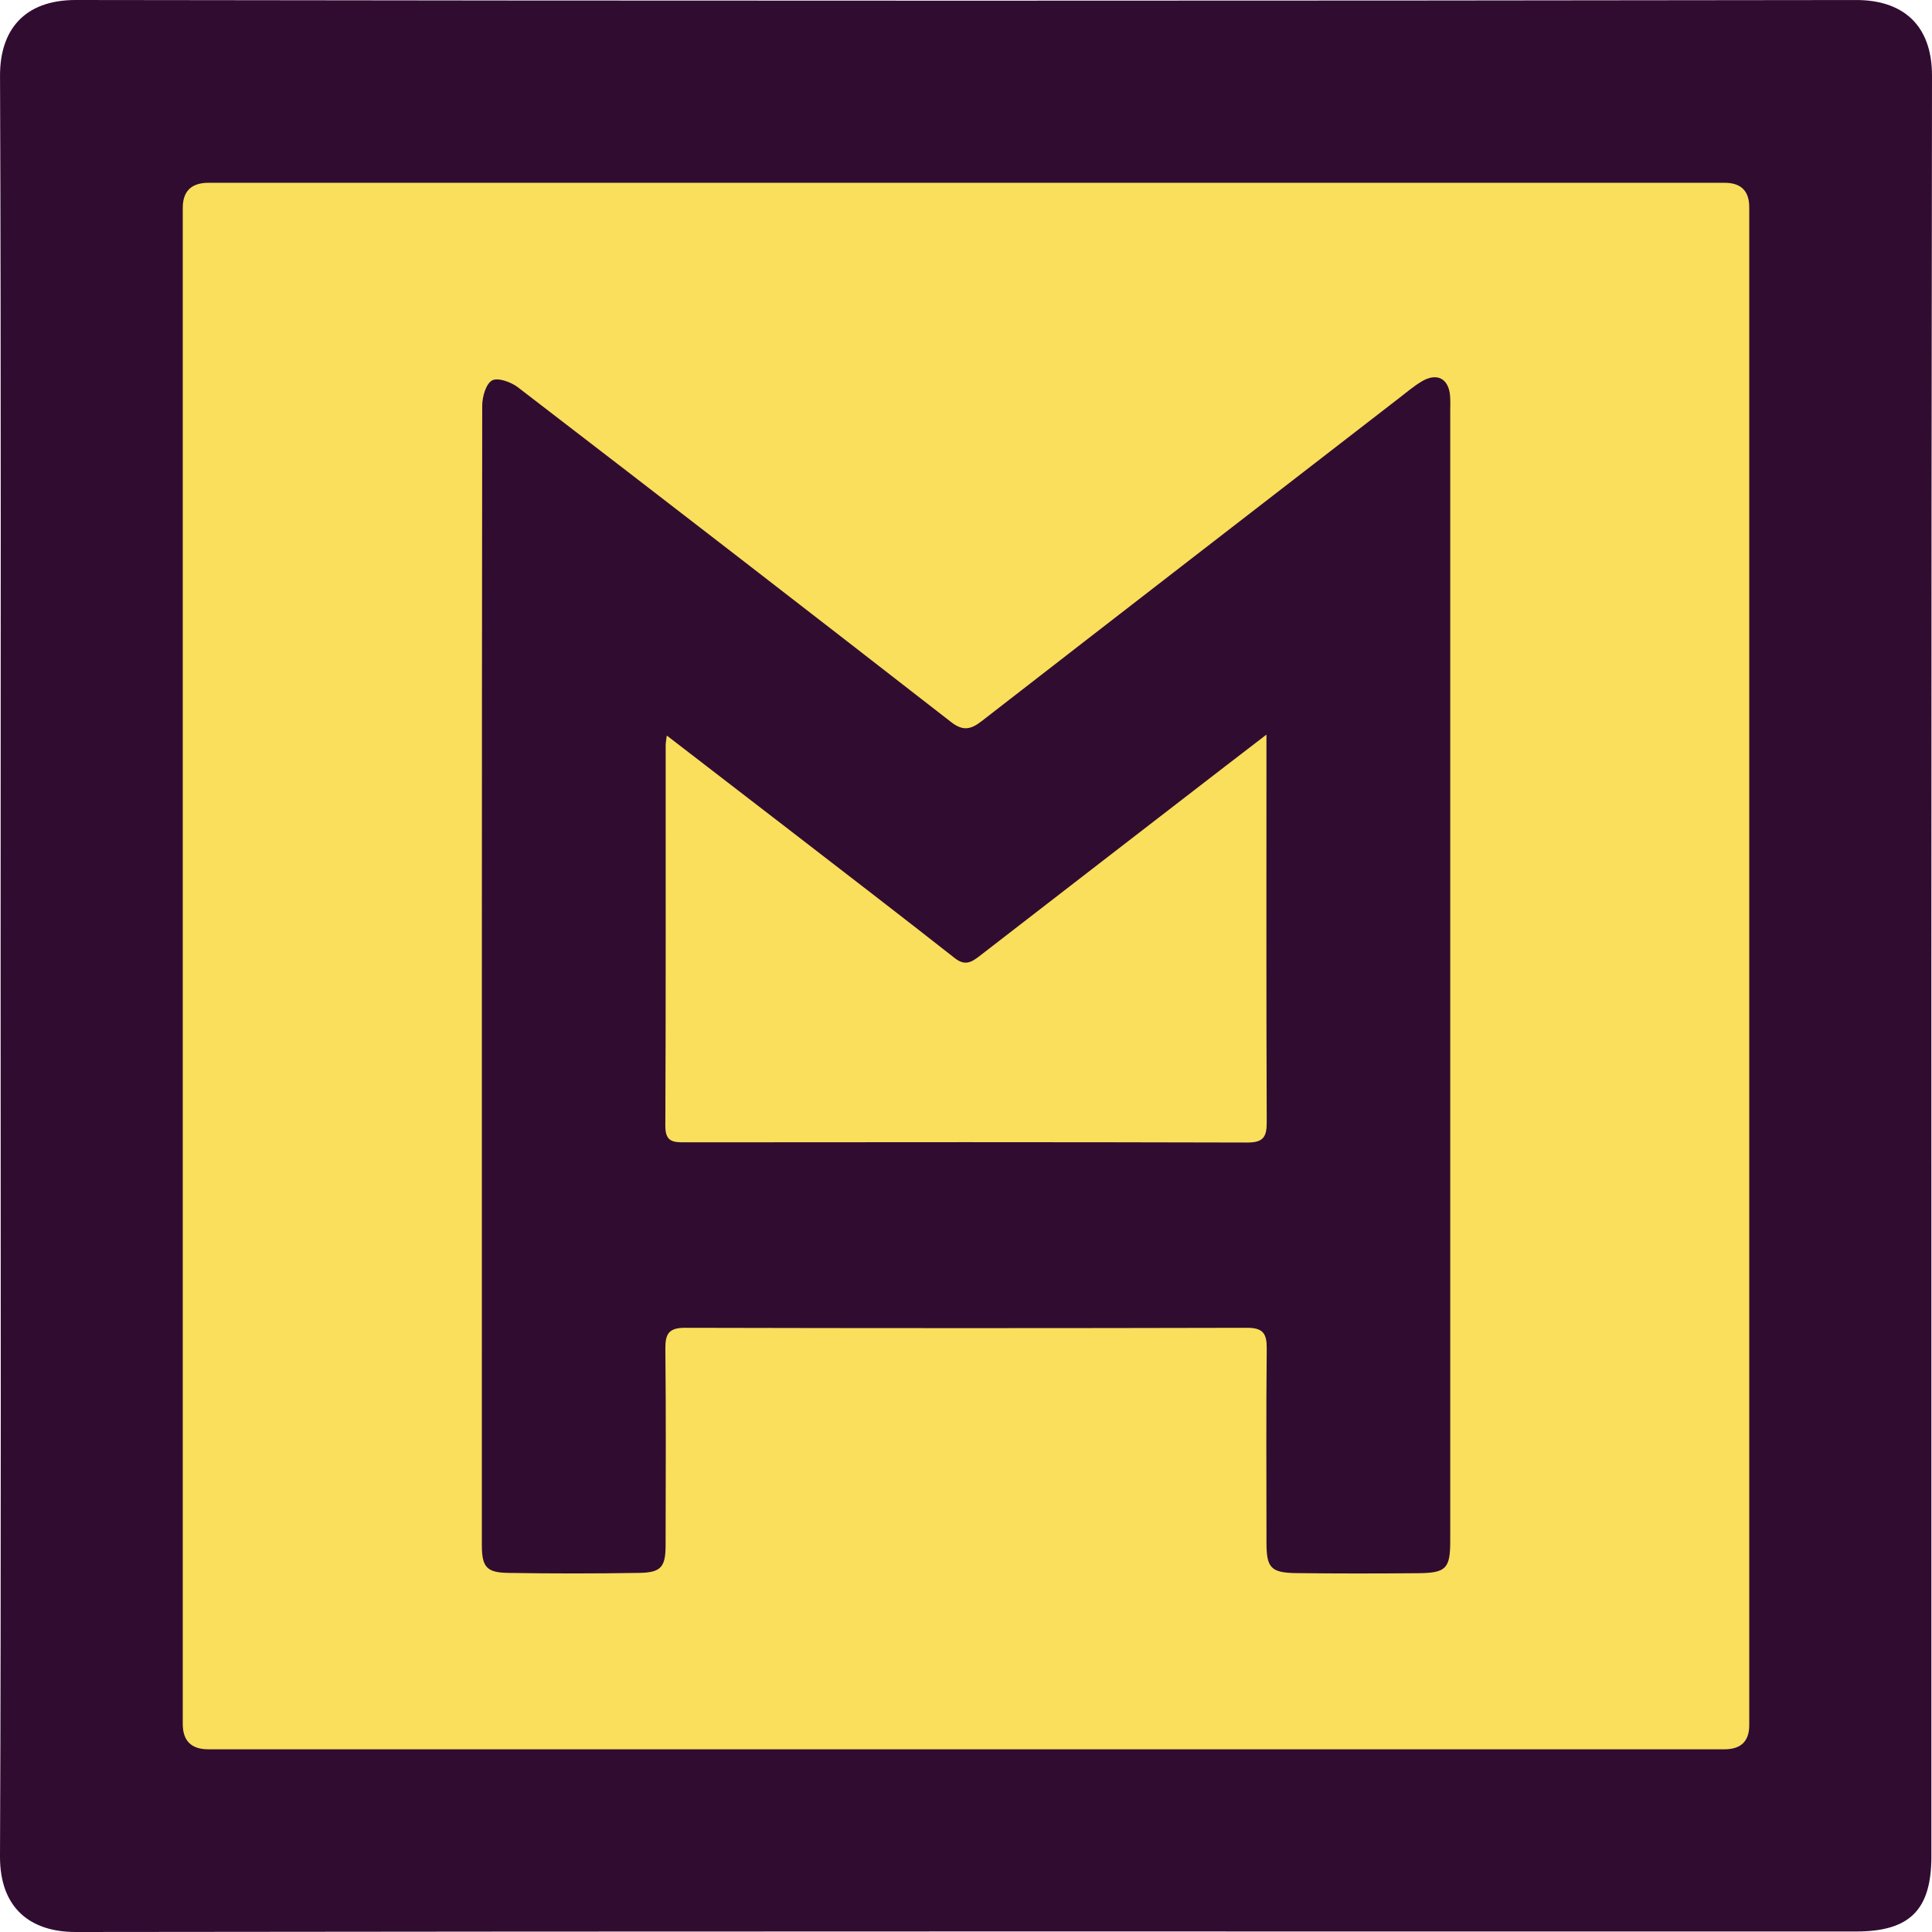
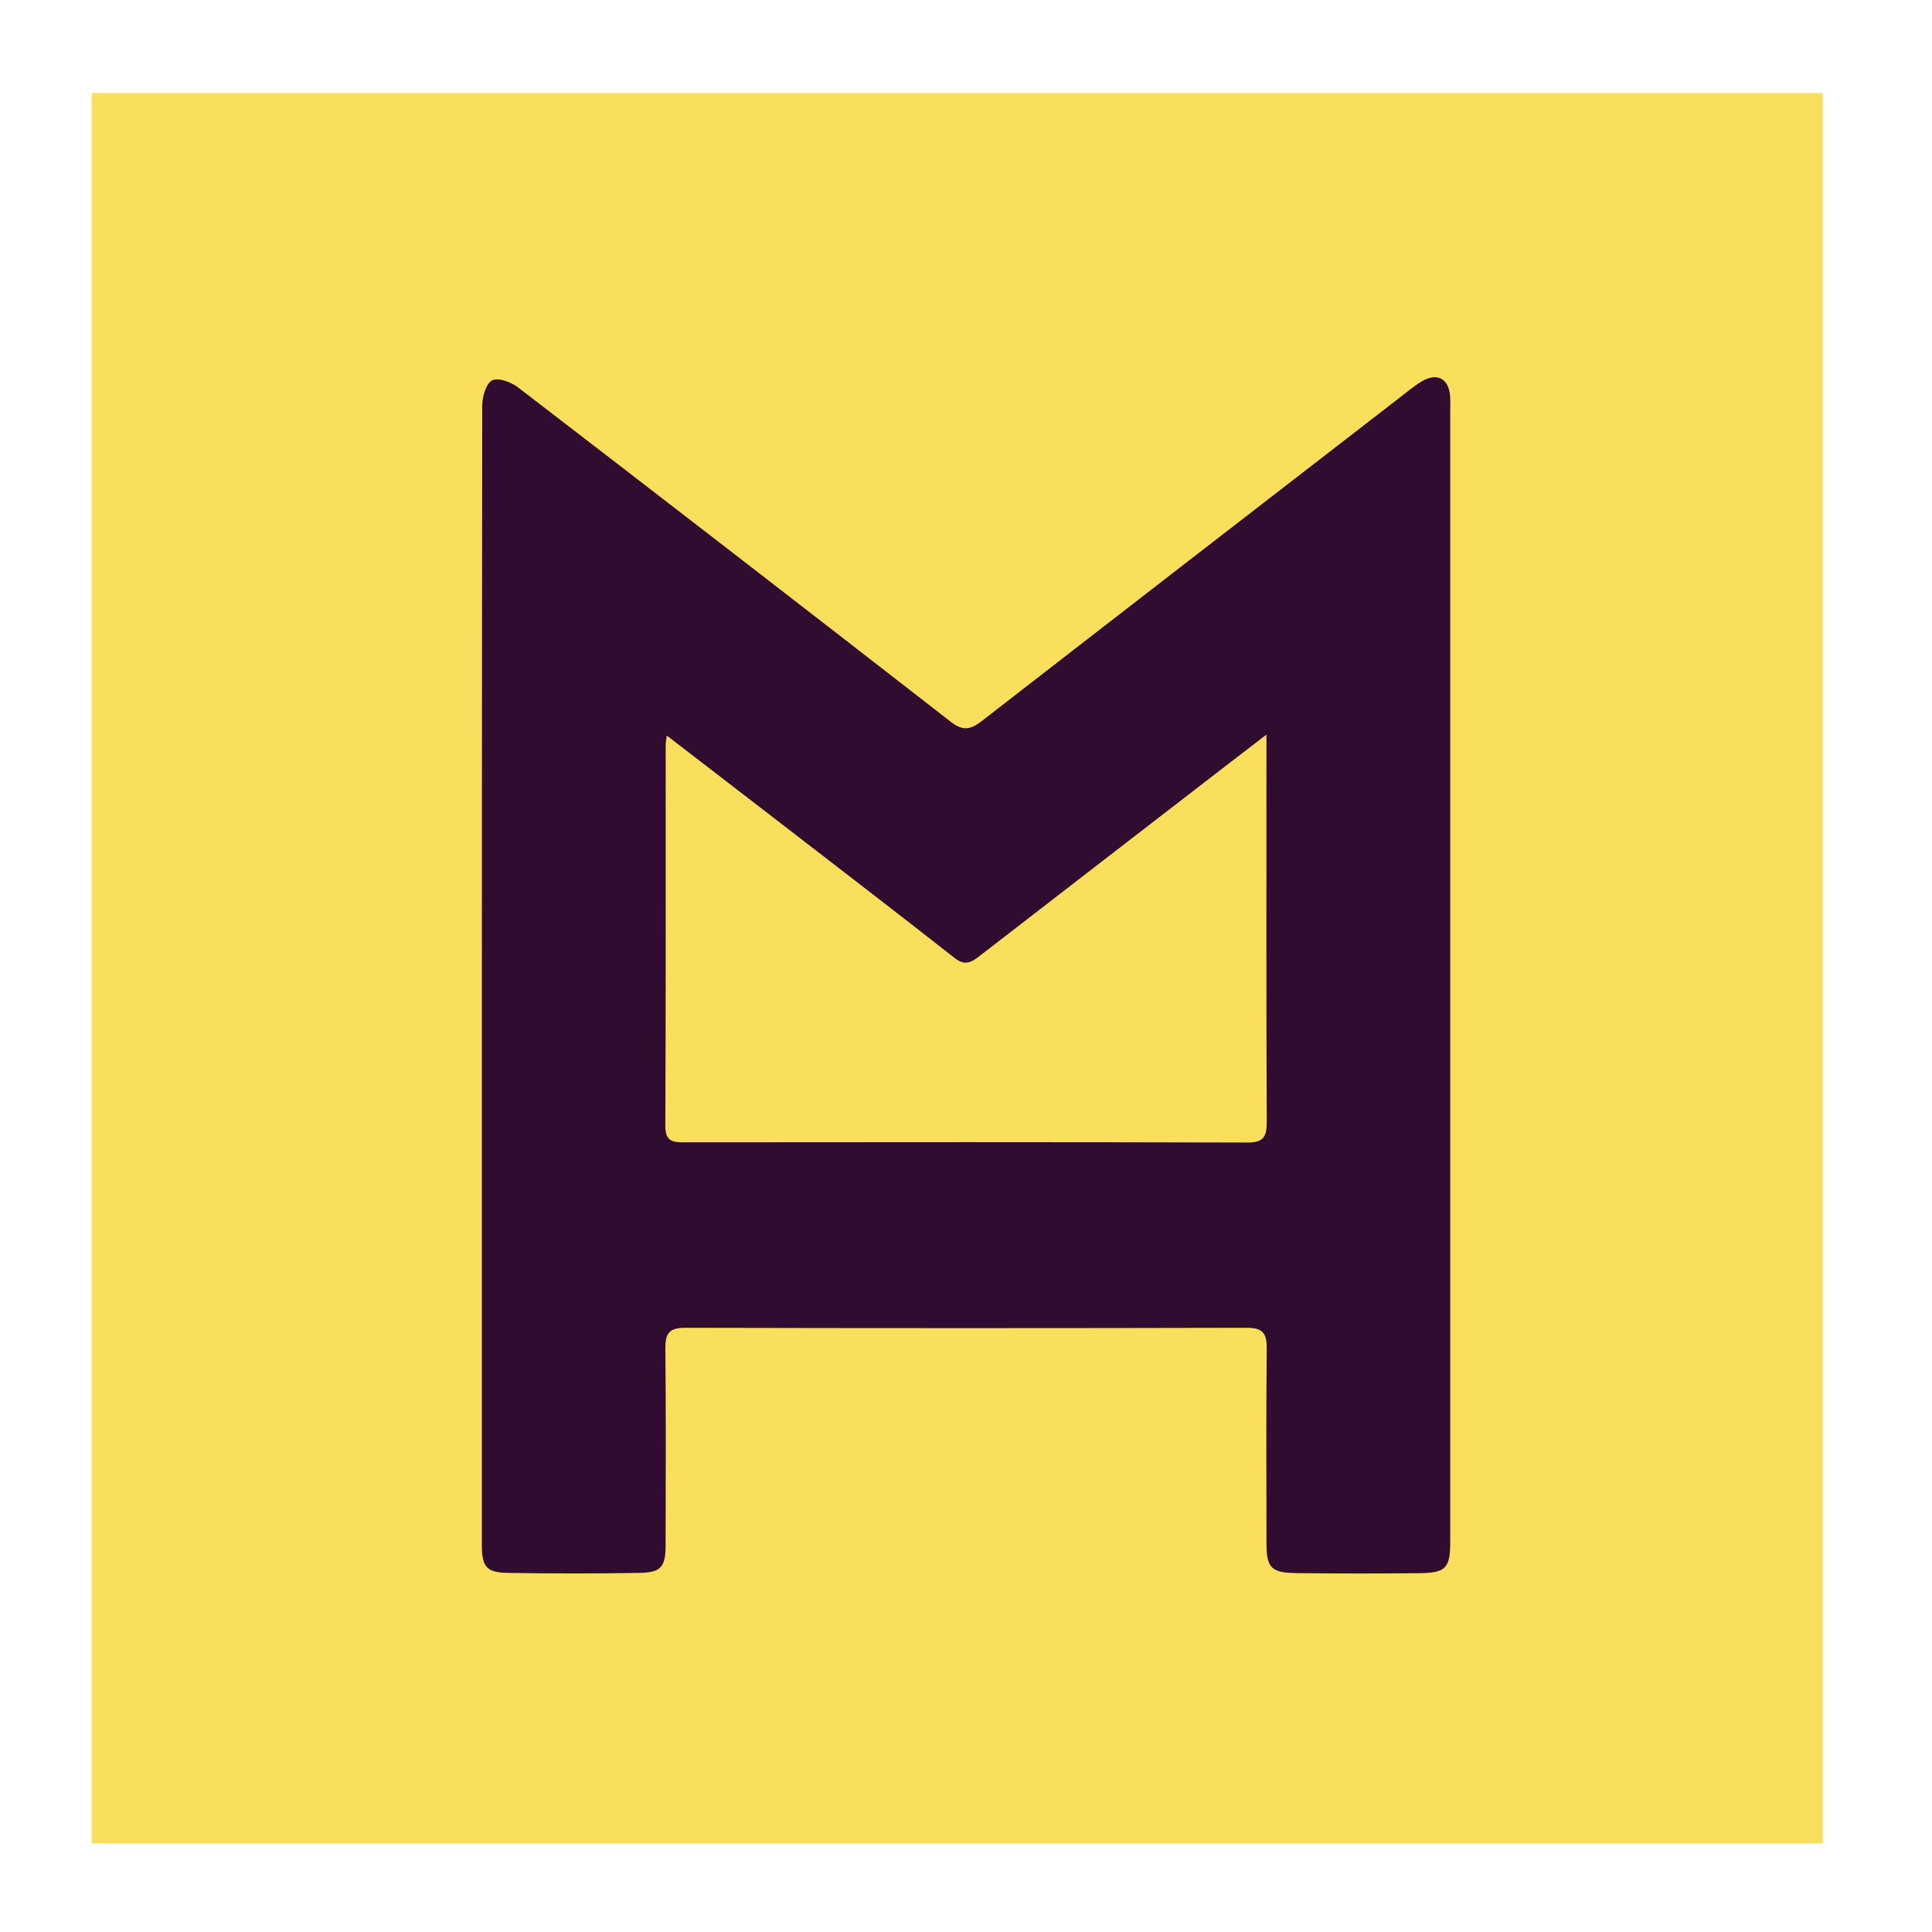
<svg xmlns="http://www.w3.org/2000/svg" width="64" height="64" viewBox="0 0 64 64" fill="none">
  <rect x="3.039" y="3.084" width="57.343" height="57.98" fill="#F9DF5C" />
-   <path d="M0.02 32.001C0.02 22.17 0.038 12.341 0.001 2.511C-0.004 1.007 0.791 -0.002 2.512 4.6385e-06C22.171 0.03 41.831 0.029 61.49 0.001C62.994 -0.001 64.002 0.79 64 2.51C63.97 22.17 63.981 41.831 63.98 61.491C63.98 63.268 63.265 63.983 61.489 63.983C41.829 63.983 22.169 63.974 2.51 64C1.004 64.002 -0.007 63.208 4.1442e-05 61.491C0.041 51.662 0.02 41.831 0.02 32V32.001ZM6.054 31.935C6.054 40.326 6.054 48.718 6.054 57.108C6.054 57.667 6.337 57.948 6.902 57.948C23.642 57.948 40.382 57.948 57.122 57.948C57.671 57.948 57.946 57.682 57.946 57.148C57.946 40.386 57.946 23.625 57.946 6.863C57.946 6.325 57.673 6.055 57.129 6.055C40.39 6.055 23.649 6.055 6.91 6.055C6.34 6.055 6.054 6.333 6.054 6.887C6.054 15.237 6.054 23.586 6.054 31.936V31.935Z" fill="#310C31" />
  <path d="M48.041 32.307C48.041 38.555 48.041 44.803 48.041 51.051C48.041 51.954 47.903 52.105 46.998 52.114C45.644 52.126 44.29 52.128 42.938 52.111C42.104 52.101 41.954 51.932 41.954 51.118C41.953 48.974 41.94 46.828 41.962 44.683C41.968 44.188 41.851 43.984 41.31 43.985C35.104 44 28.898 44 22.693 43.985C22.153 43.984 22.036 44.188 22.041 44.683C22.064 46.849 22.053 49.015 22.049 51.181C22.049 51.905 21.901 52.091 21.189 52.104C19.731 52.128 18.273 52.129 16.816 52.104C16.11 52.091 15.962 51.898 15.962 51.176C15.962 38.596 15.959 26.018 15.974 13.438C15.974 13.146 16.097 12.713 16.301 12.602C16.493 12.498 16.93 12.655 17.157 12.83C21.95 16.511 26.733 20.206 31.504 23.917C31.903 24.227 32.16 24.167 32.521 23.887C37.122 20.315 41.732 16.755 46.34 13.192C46.587 13.001 46.827 12.797 47.093 12.637C47.602 12.329 47.997 12.541 48.037 13.128C48.049 13.314 48.041 13.503 48.041 13.691C48.041 19.898 48.041 26.103 48.041 32.309V32.307ZM41.953 24.335C41.437 24.731 41.014 25.054 40.592 25.38C37.876 27.476 35.159 29.572 32.446 31.672C32.179 31.879 31.963 32.003 31.628 31.739C29.8 30.302 27.956 28.888 26.116 27.467C24.792 26.445 23.467 25.426 22.088 24.365C22.069 24.53 22.051 24.607 22.051 24.685C22.05 28.889 22.059 33.095 22.04 37.299C22.038 37.837 22.31 37.842 22.701 37.841C28.905 37.835 35.108 37.831 41.31 37.848C41.847 37.85 41.965 37.667 41.962 37.167C41.945 33.087 41.953 29.007 41.953 24.927C41.953 24.768 41.953 24.611 41.953 24.336V24.335Z" fill="#310C31" />
</svg>